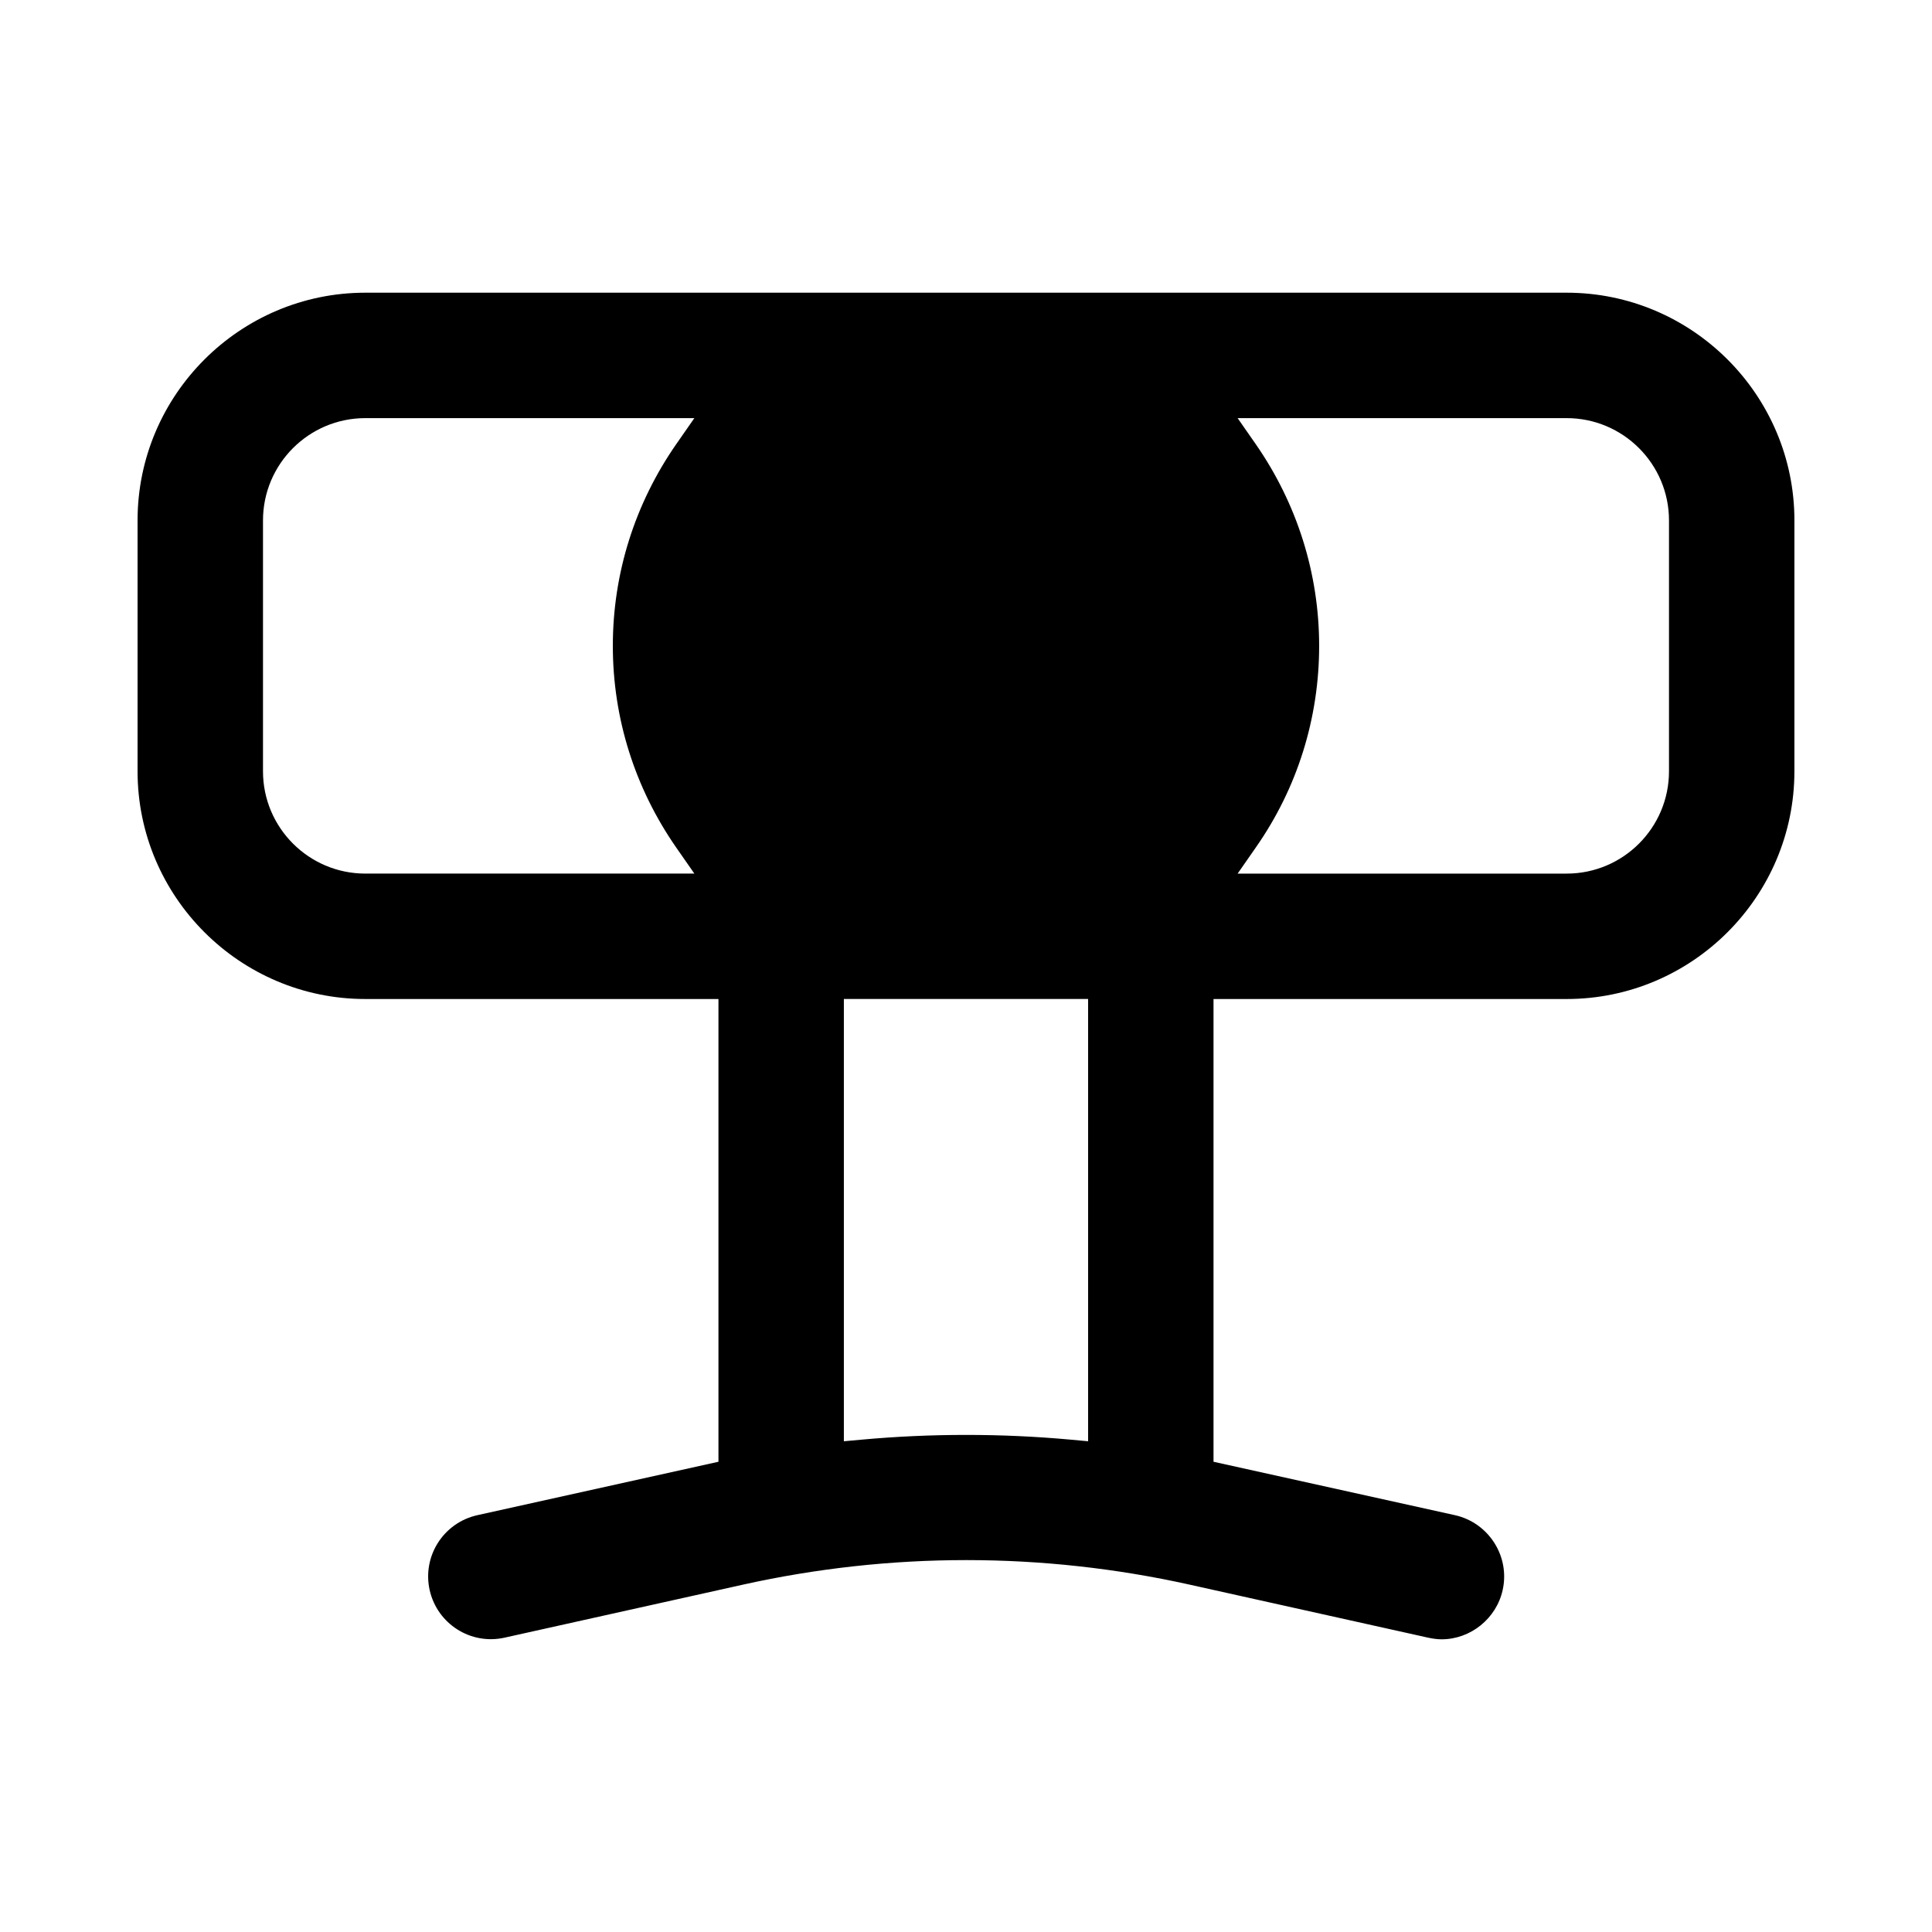
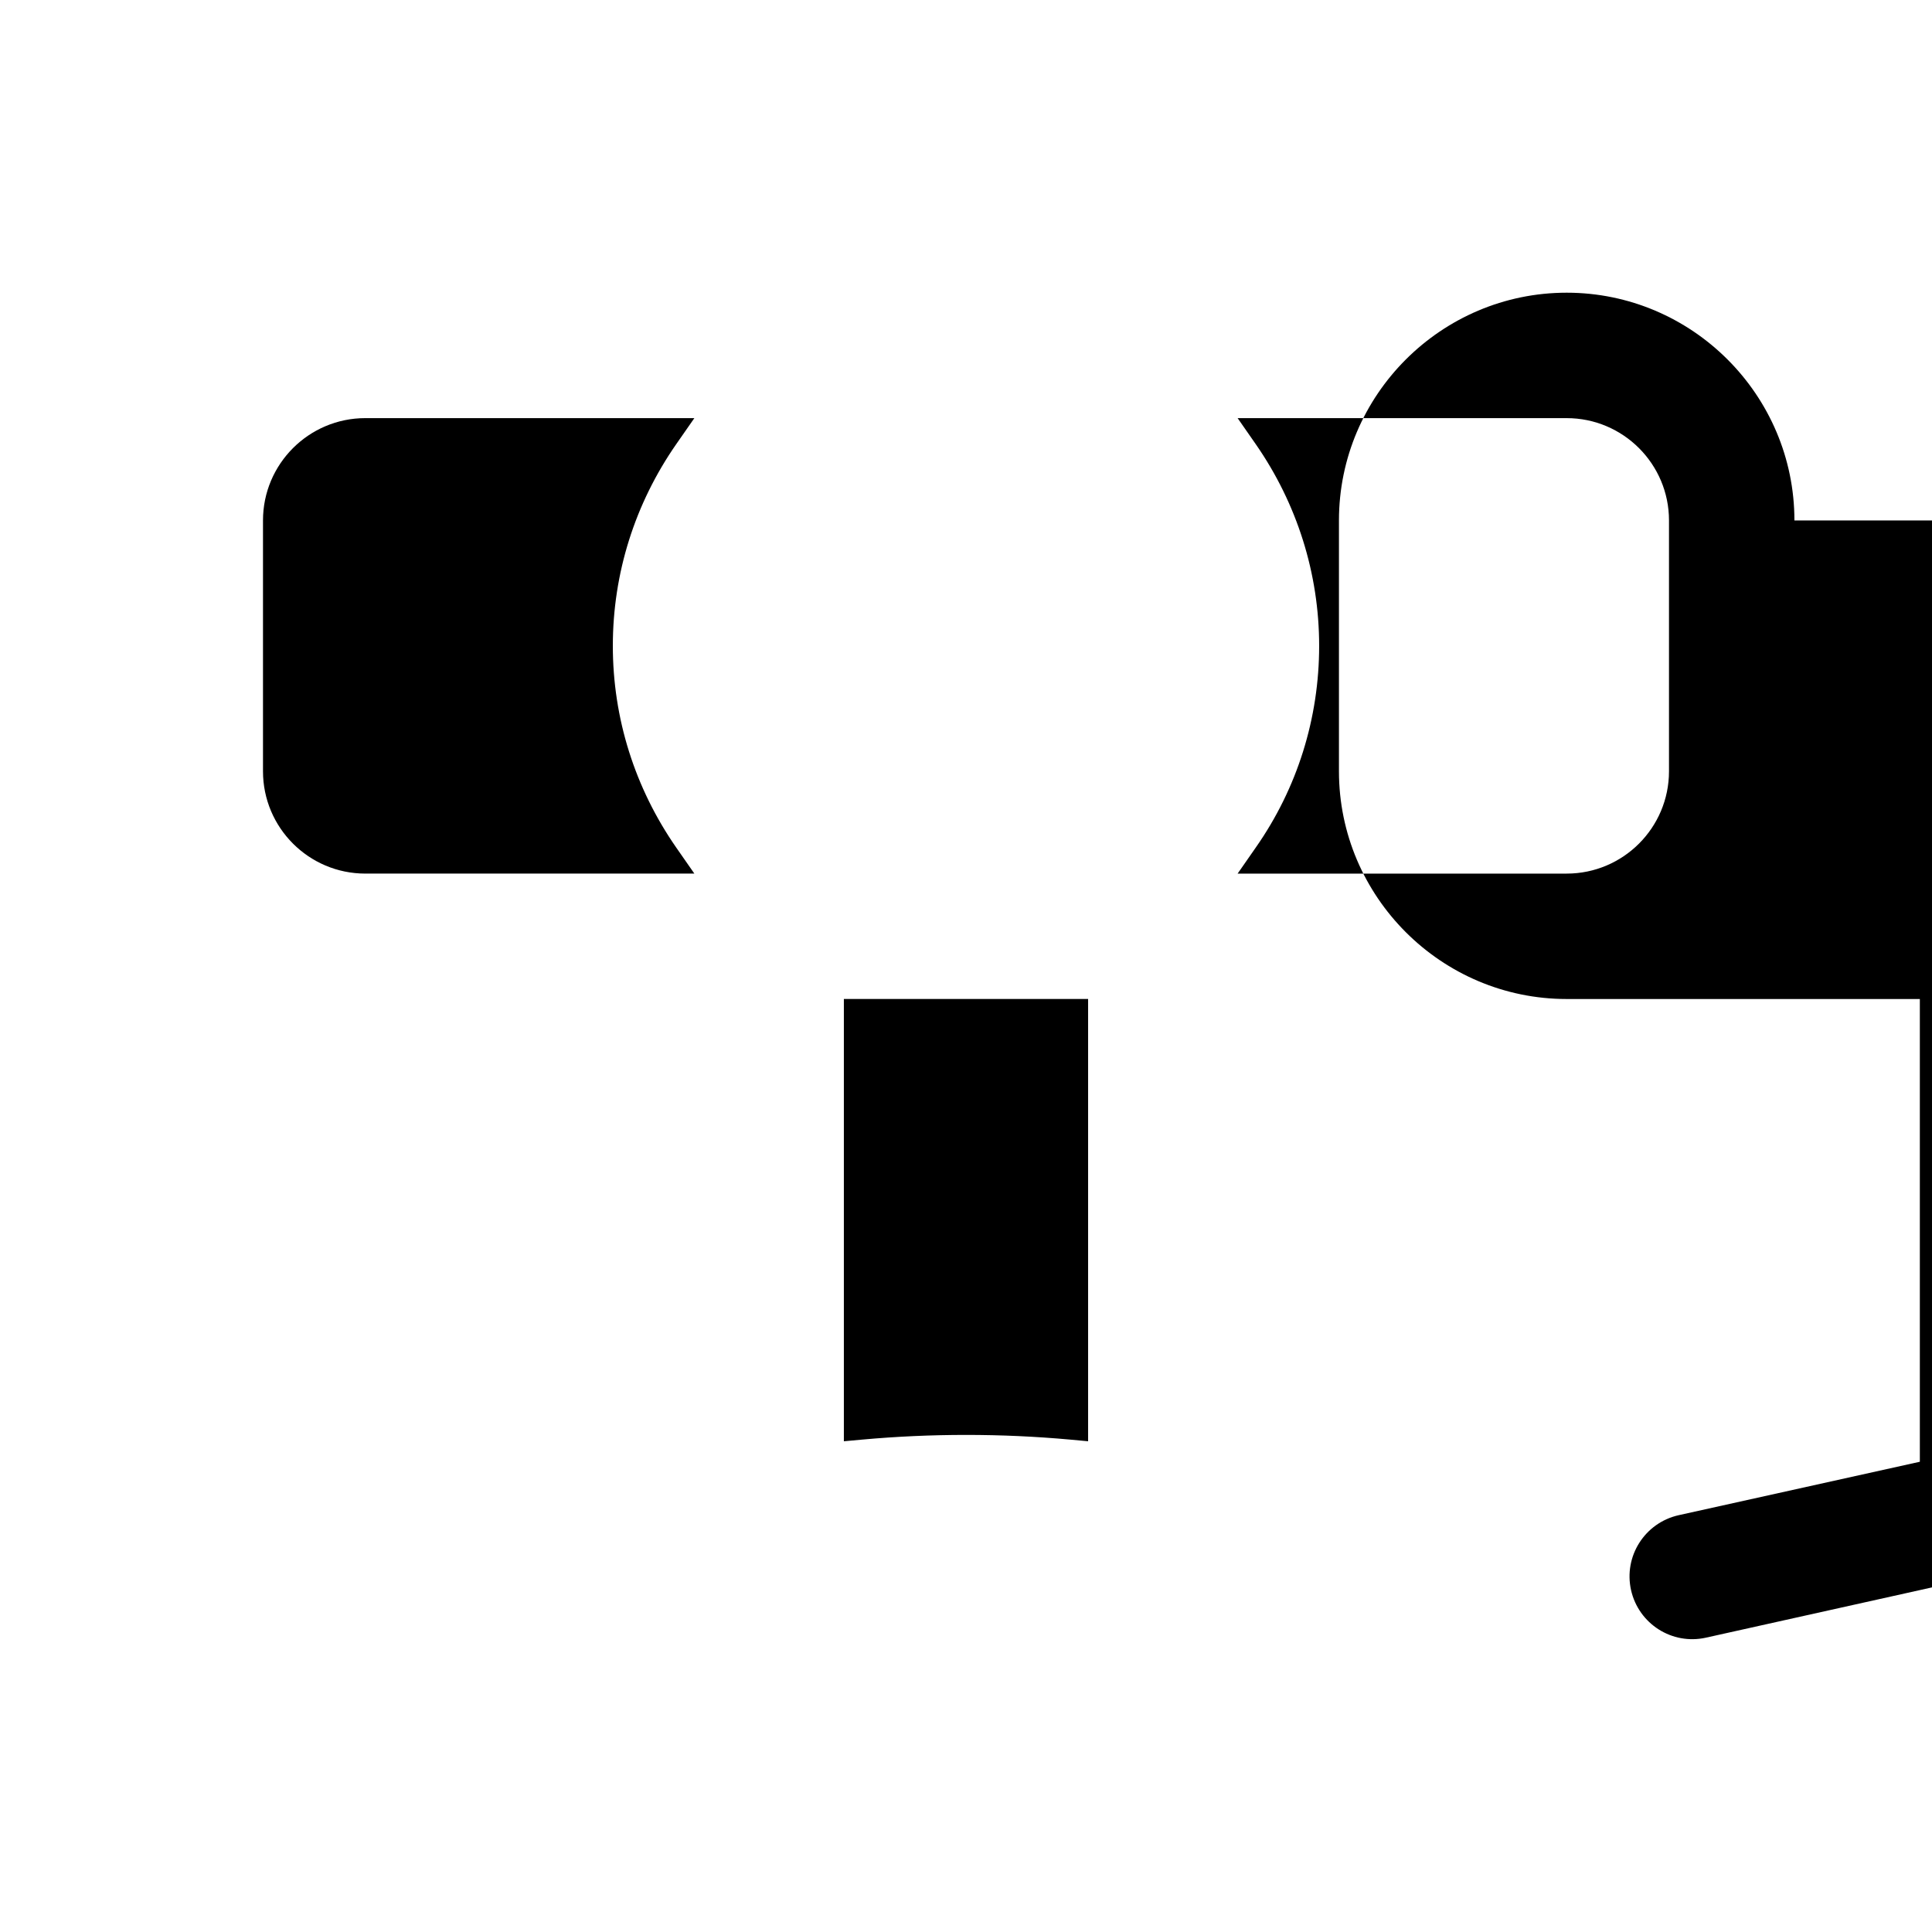
<svg xmlns="http://www.w3.org/2000/svg" fill="#000000" width="800px" height="800px" version="1.1" viewBox="144 144 512 512">
-   <path d="m619.54 281.92c0-33.238-27.113-60.352-60.352-60.352h-318.38c-33.238 0-60.352 27.113-60.352 60.352v66.477c0 33.238 27.113 60.352 60.352 60.352h93.59v122.63l-63.938 14.168c-8.922 2.012-14.605 10.844-12.594 19.855 2.012 8.922 10.844 14.605 19.855 12.594l63.324-14.082c19.332-4.285 39.184-6.473 59.039-6.473 19.855 0 39.711 2.188 59.039 6.473l63.324 14.082c1.223 0.262 2.449 0.438 3.586 0.438 7.695 0 14.52-5.512 16.18-13.031 2.012-8.922-3.672-17.844-12.594-19.855l-64.027-14.168v-122.63h93.59c33.238 0 60.352-27.113 60.352-60.352v-66.477zm-296.34 86.68 4.812 6.91h-87.203c-14.957 0-27.113-12.156-27.113-27.113v-66.477c0-14.957 12.156-27.113 27.113-27.113h87.203l-4.812 6.91c-10.934 15.742-16.793 34.199-16.793 53.441s5.859 37.699 16.793 53.441zm109.16 157.35-4.723-0.438c-18.281-1.66-36.91-1.66-55.191 0l-4.812 0.438v-117.21h64.727zm153.94-177.55c0 14.957-12.156 27.113-27.113 27.113h-87.203l4.812-6.91c11.02-15.742 16.793-34.285 16.793-53.441s-5.859-37.699-16.793-53.441l-4.812-6.91h87.203c14.957 0 27.113 12.156 27.113 27.113z" />
+   <path d="m619.54 281.92c0-33.238-27.113-60.352-60.352-60.352c-33.238 0-60.352 27.113-60.352 60.352v66.477c0 33.238 27.113 60.352 60.352 60.352h93.59v122.63l-63.938 14.168c-8.922 2.012-14.605 10.844-12.594 19.855 2.012 8.922 10.844 14.605 19.855 12.594l63.324-14.082c19.332-4.285 39.184-6.473 59.039-6.473 19.855 0 39.711 2.188 59.039 6.473l63.324 14.082c1.223 0.262 2.449 0.438 3.586 0.438 7.695 0 14.52-5.512 16.18-13.031 2.012-8.922-3.672-17.844-12.594-19.855l-64.027-14.168v-122.63h93.59c33.238 0 60.352-27.113 60.352-60.352v-66.477zm-296.34 86.68 4.812 6.91h-87.203c-14.957 0-27.113-12.156-27.113-27.113v-66.477c0-14.957 12.156-27.113 27.113-27.113h87.203l-4.812 6.91c-10.934 15.742-16.793 34.199-16.793 53.441s5.859 37.699 16.793 53.441zm109.16 157.35-4.723-0.438c-18.281-1.66-36.91-1.66-55.191 0l-4.812 0.438v-117.21h64.727zm153.94-177.55c0 14.957-12.156 27.113-27.113 27.113h-87.203l4.812-6.91c11.02-15.742 16.793-34.285 16.793-53.441s-5.859-37.699-16.793-53.441l-4.812-6.91h87.203c14.957 0 27.113 12.156 27.113 27.113z" />
</svg>